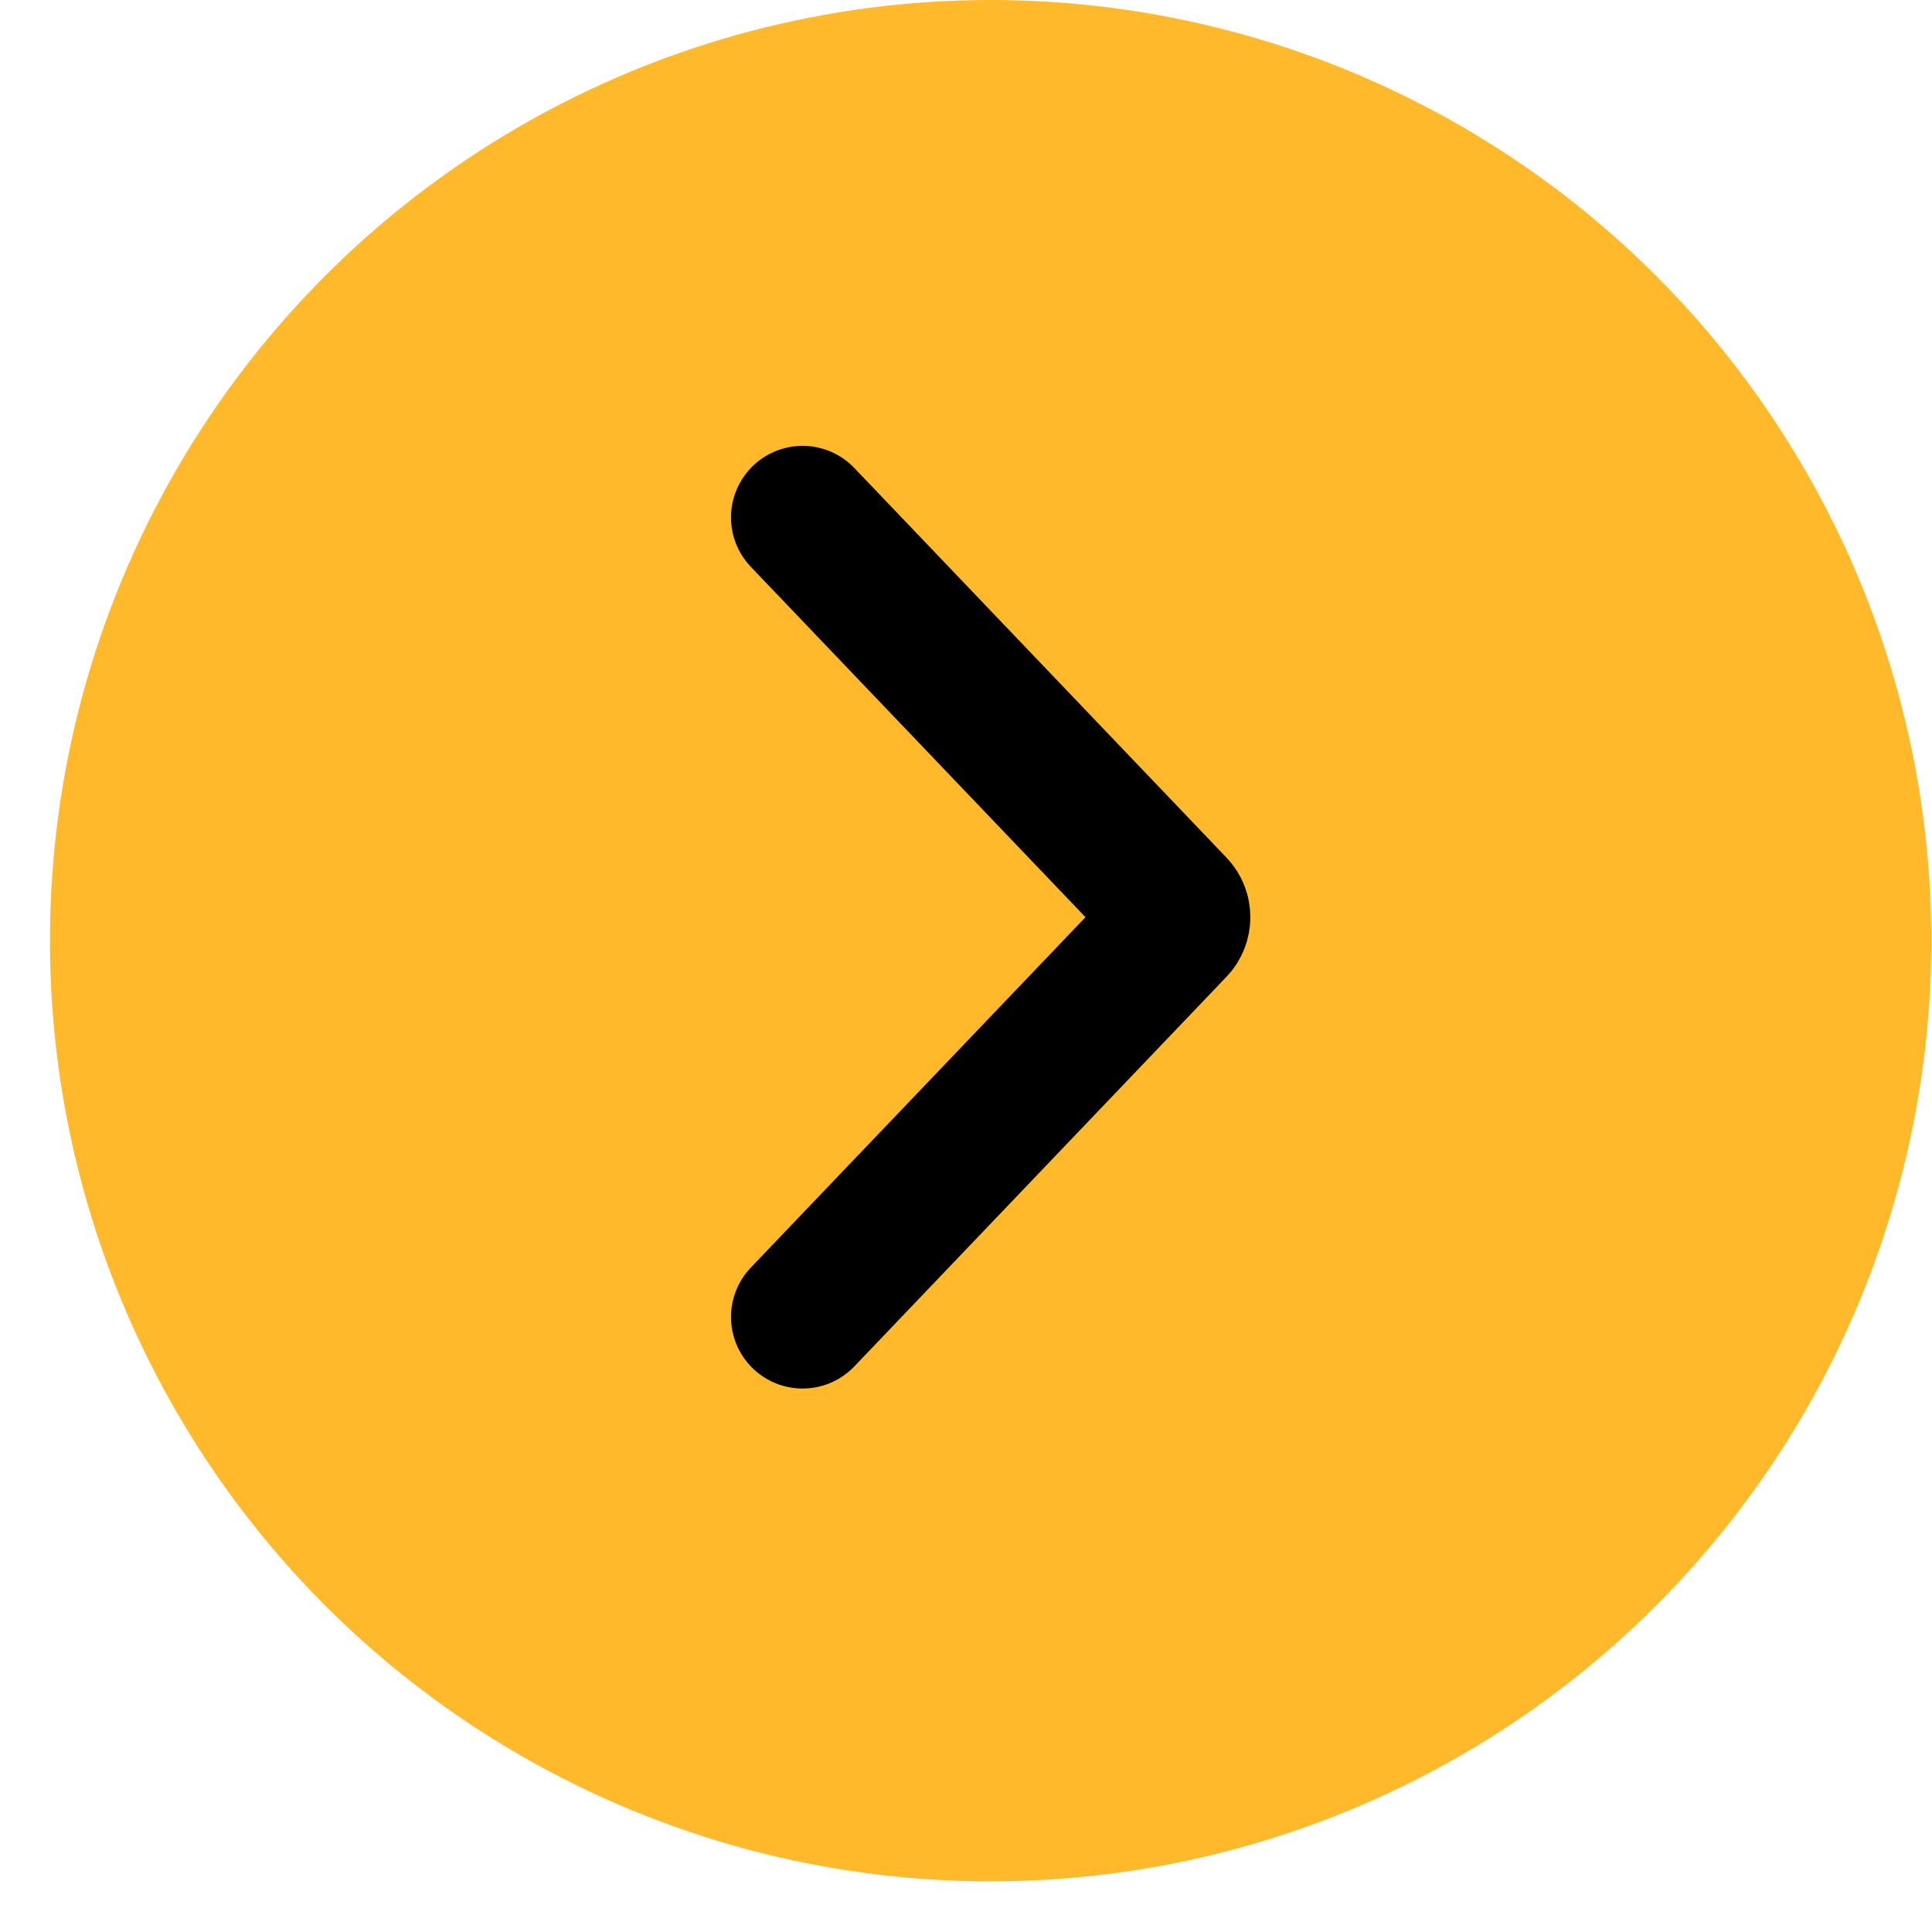
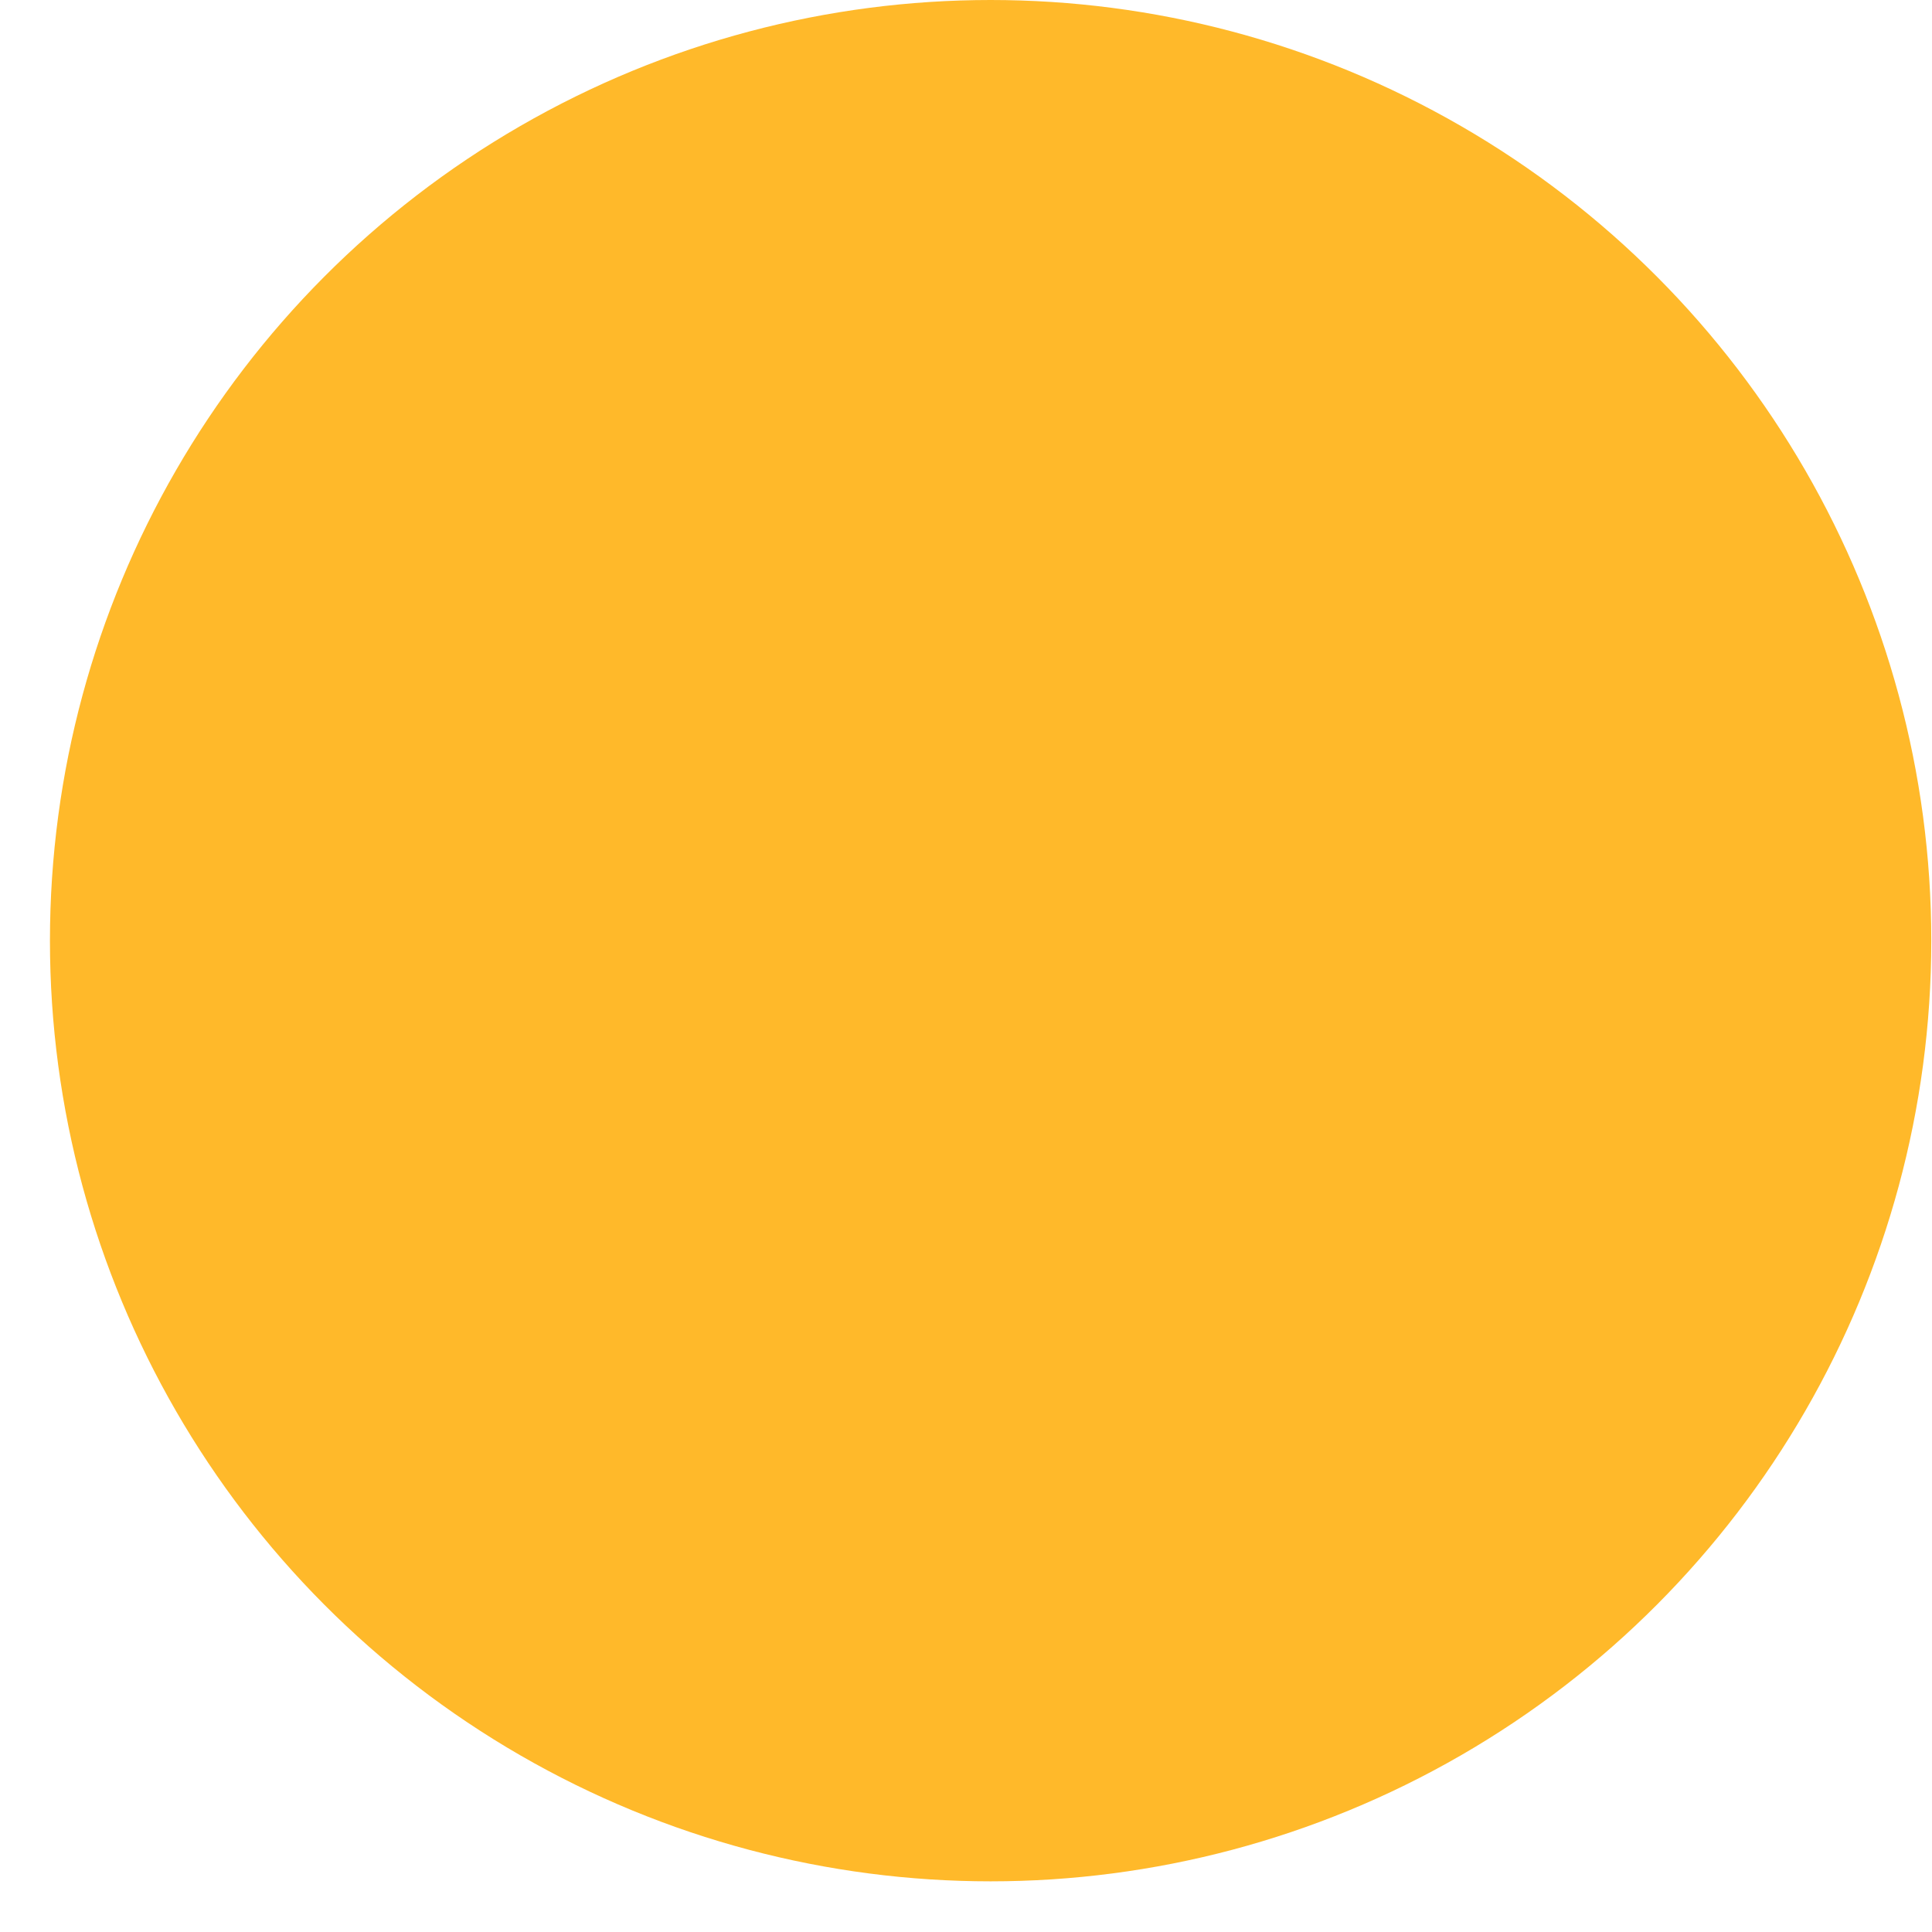
<svg xmlns="http://www.w3.org/2000/svg" width="27" height="27" viewBox="0 0 27 27" fill="none">
  <circle cx="13.844" cy="13.146" r="13.146" fill="#FFB92A" />
-   <path d="M11.216 7.231L16.418 12.677C16.492 12.755 16.492 12.881 16.418 12.959L11.216 18.405" stroke="black" stroke-width="2" stroke-miterlimit="10" stroke-linecap="round" />
</svg>